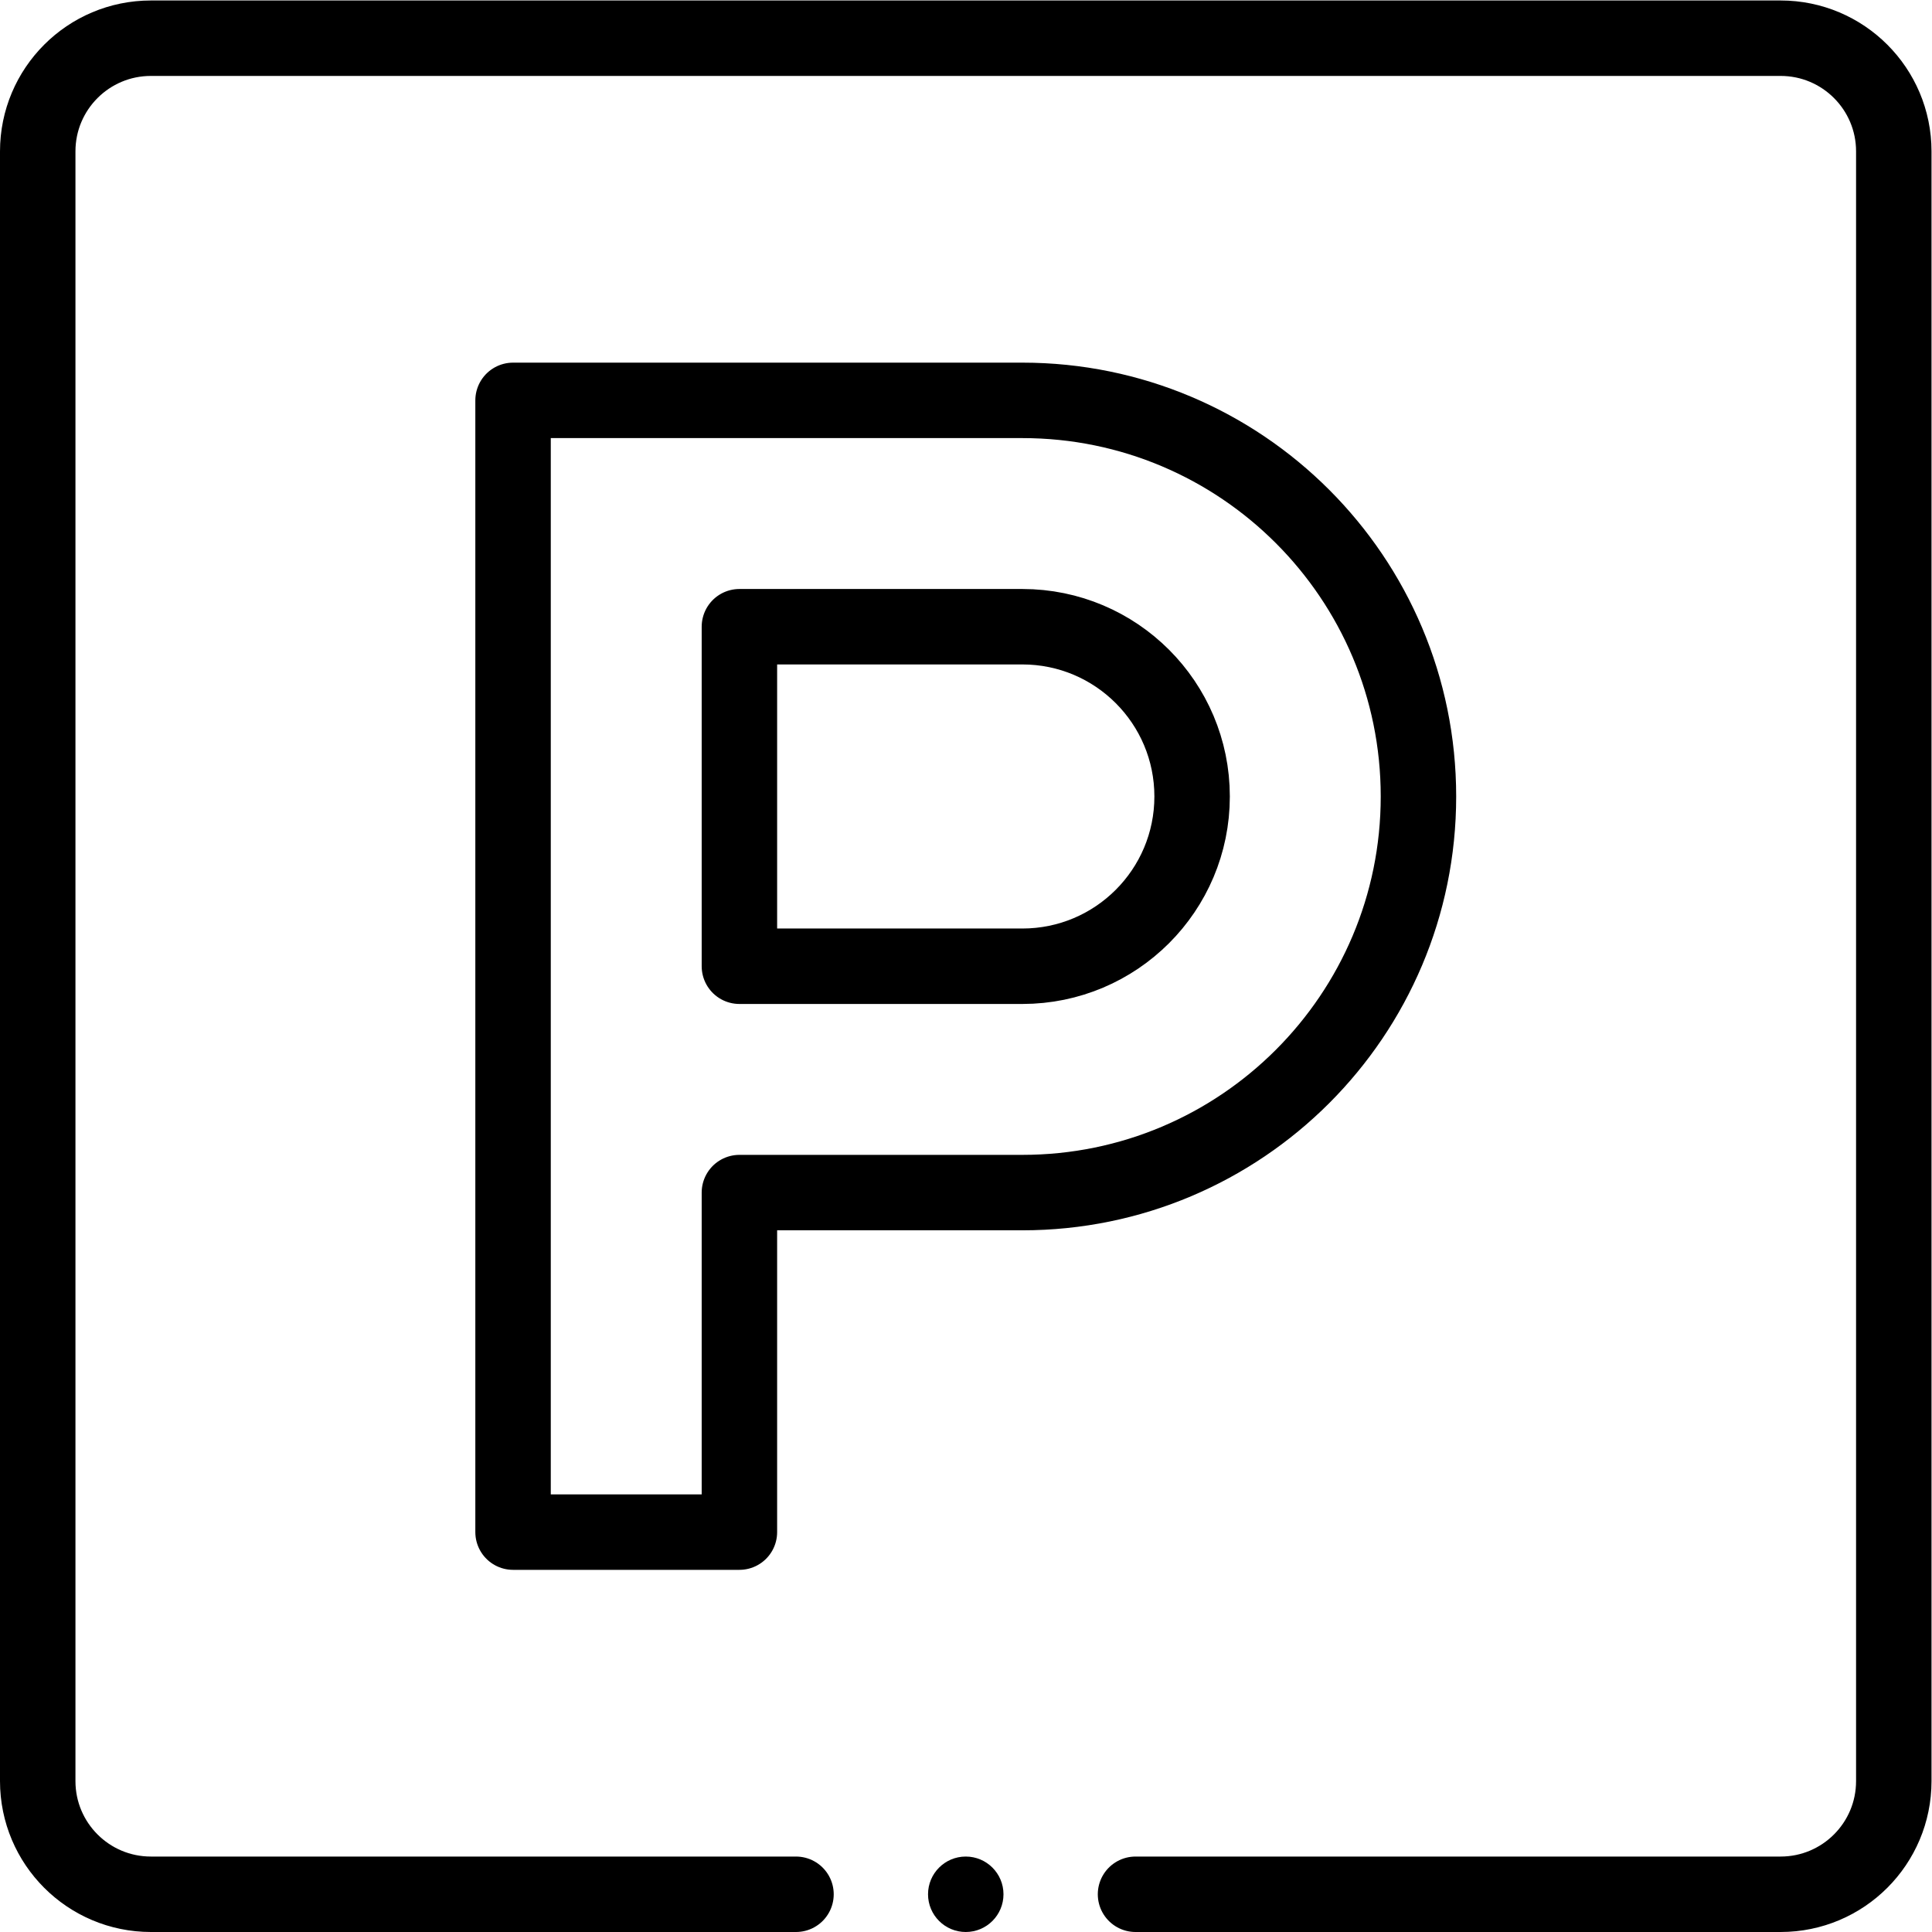
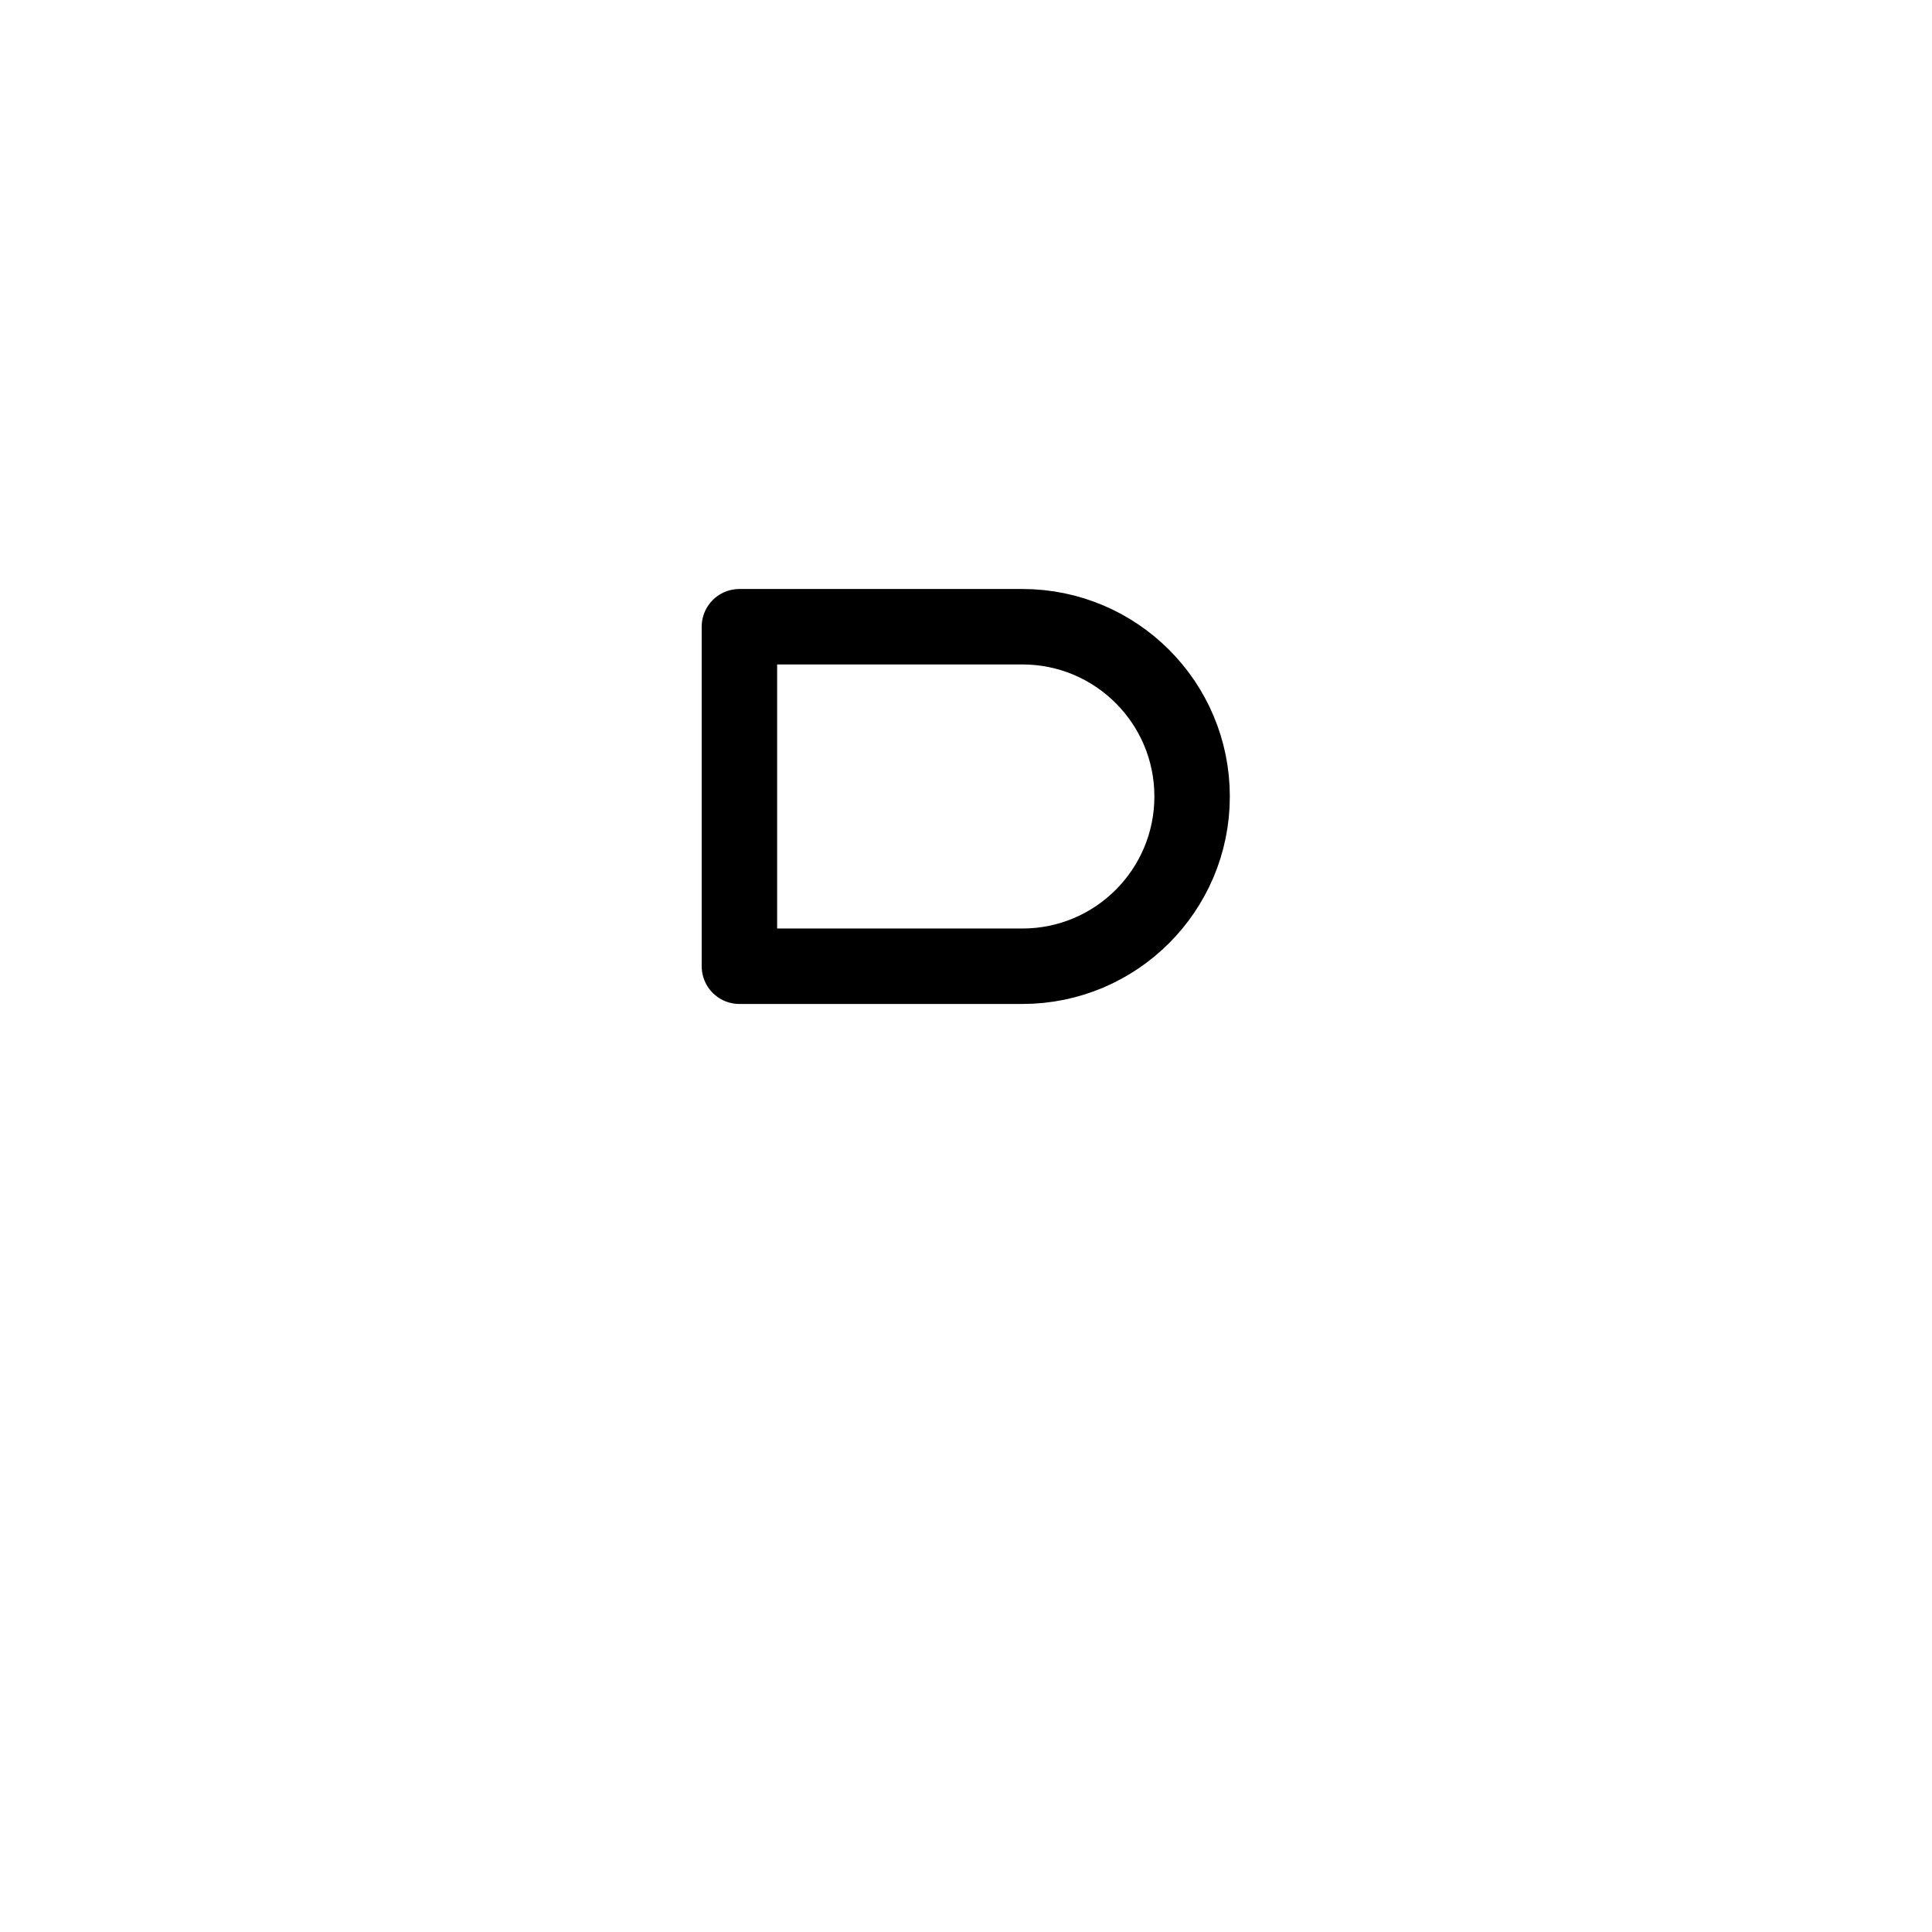
<svg xmlns="http://www.w3.org/2000/svg" version="1.1" id="svg1659" xml:space="preserve" width="682.667" height="682.667" viewBox="0 0 682.667 682.667">
  <defs id="defs1663">
    <clipPath clipPathUnits="userSpaceOnUse" id="clipPath1673">
      <path d="M 0,512 H 512 V 0 H 0 Z" id="path1671" />
    </clipPath>
  </defs>
  <g id="g1665" transform="matrix(1.333,0,0,-1.333,0,682.667)">
    <g id="g1667">
      <g id="g1669" clip-path="url(#clipPath1673)">
        <g id="g1675" transform="translate(196,256)">
          <path d="M 0,0 V 90 H 75 C 99.85,90 120,69.85 120,45 120,20.15 99.85,0 75,0 Z" style="fill:none;stroke:#000000;stroke-width:20;stroke-linecap:round;stroke-linejoin:round;stroke-miterlimit:10;stroke-dasharray:none;stroke-opacity:1" id="path1677" />
        </g>
        <g id="g1679" transform="translate(271,406)">
-           <path d="m 0,0 h -135 v -300 h 60 v 90 H 0 c 57.99,0 105,47.01 105,105 C 105,-47.01 57.99,0 0,0 Z" style="fill:none;stroke:#000000;stroke-width:20;stroke-linecap:round;stroke-linejoin:round;stroke-miterlimit:10;stroke-dasharray:none;stroke-opacity:1" id="path1681" />
-         </g>
+           </g>
        <g id="g1683" transform="translate(266,10)">
-           <path d="m 0,0 c 0,-5.522 -4.478,-10 -10,-10 -5.523,0 -10,4.478 -10,10 0,5.522 4.477,10 10,10 C -4.478,10 0,5.522 0,0" style="fill:#000000;fill-opacity:1;fill-rule:nonzero;stroke:none" id="path1685" />
-         </g>
+           </g>
        <g id="g1687" transform="translate(211,10)">
-           <path d="m 0,0 h -171 c -16.57,0 -30,13.43 -30,30 v 432 c 0,16.57 13.43,30 30,30 h 432 c 16.57,0 30,-13.43 30,-30 V 30 C 291,13.43 277.57,0 261,0 H 90" style="fill:none;stroke:#000000;stroke-width:20;stroke-linecap:round;stroke-linejoin:round;stroke-miterlimit:10;stroke-dasharray:none;stroke-opacity:1" id="path1689" />
-         </g>
+           </g>
      </g>
    </g>
  </g>
</svg>